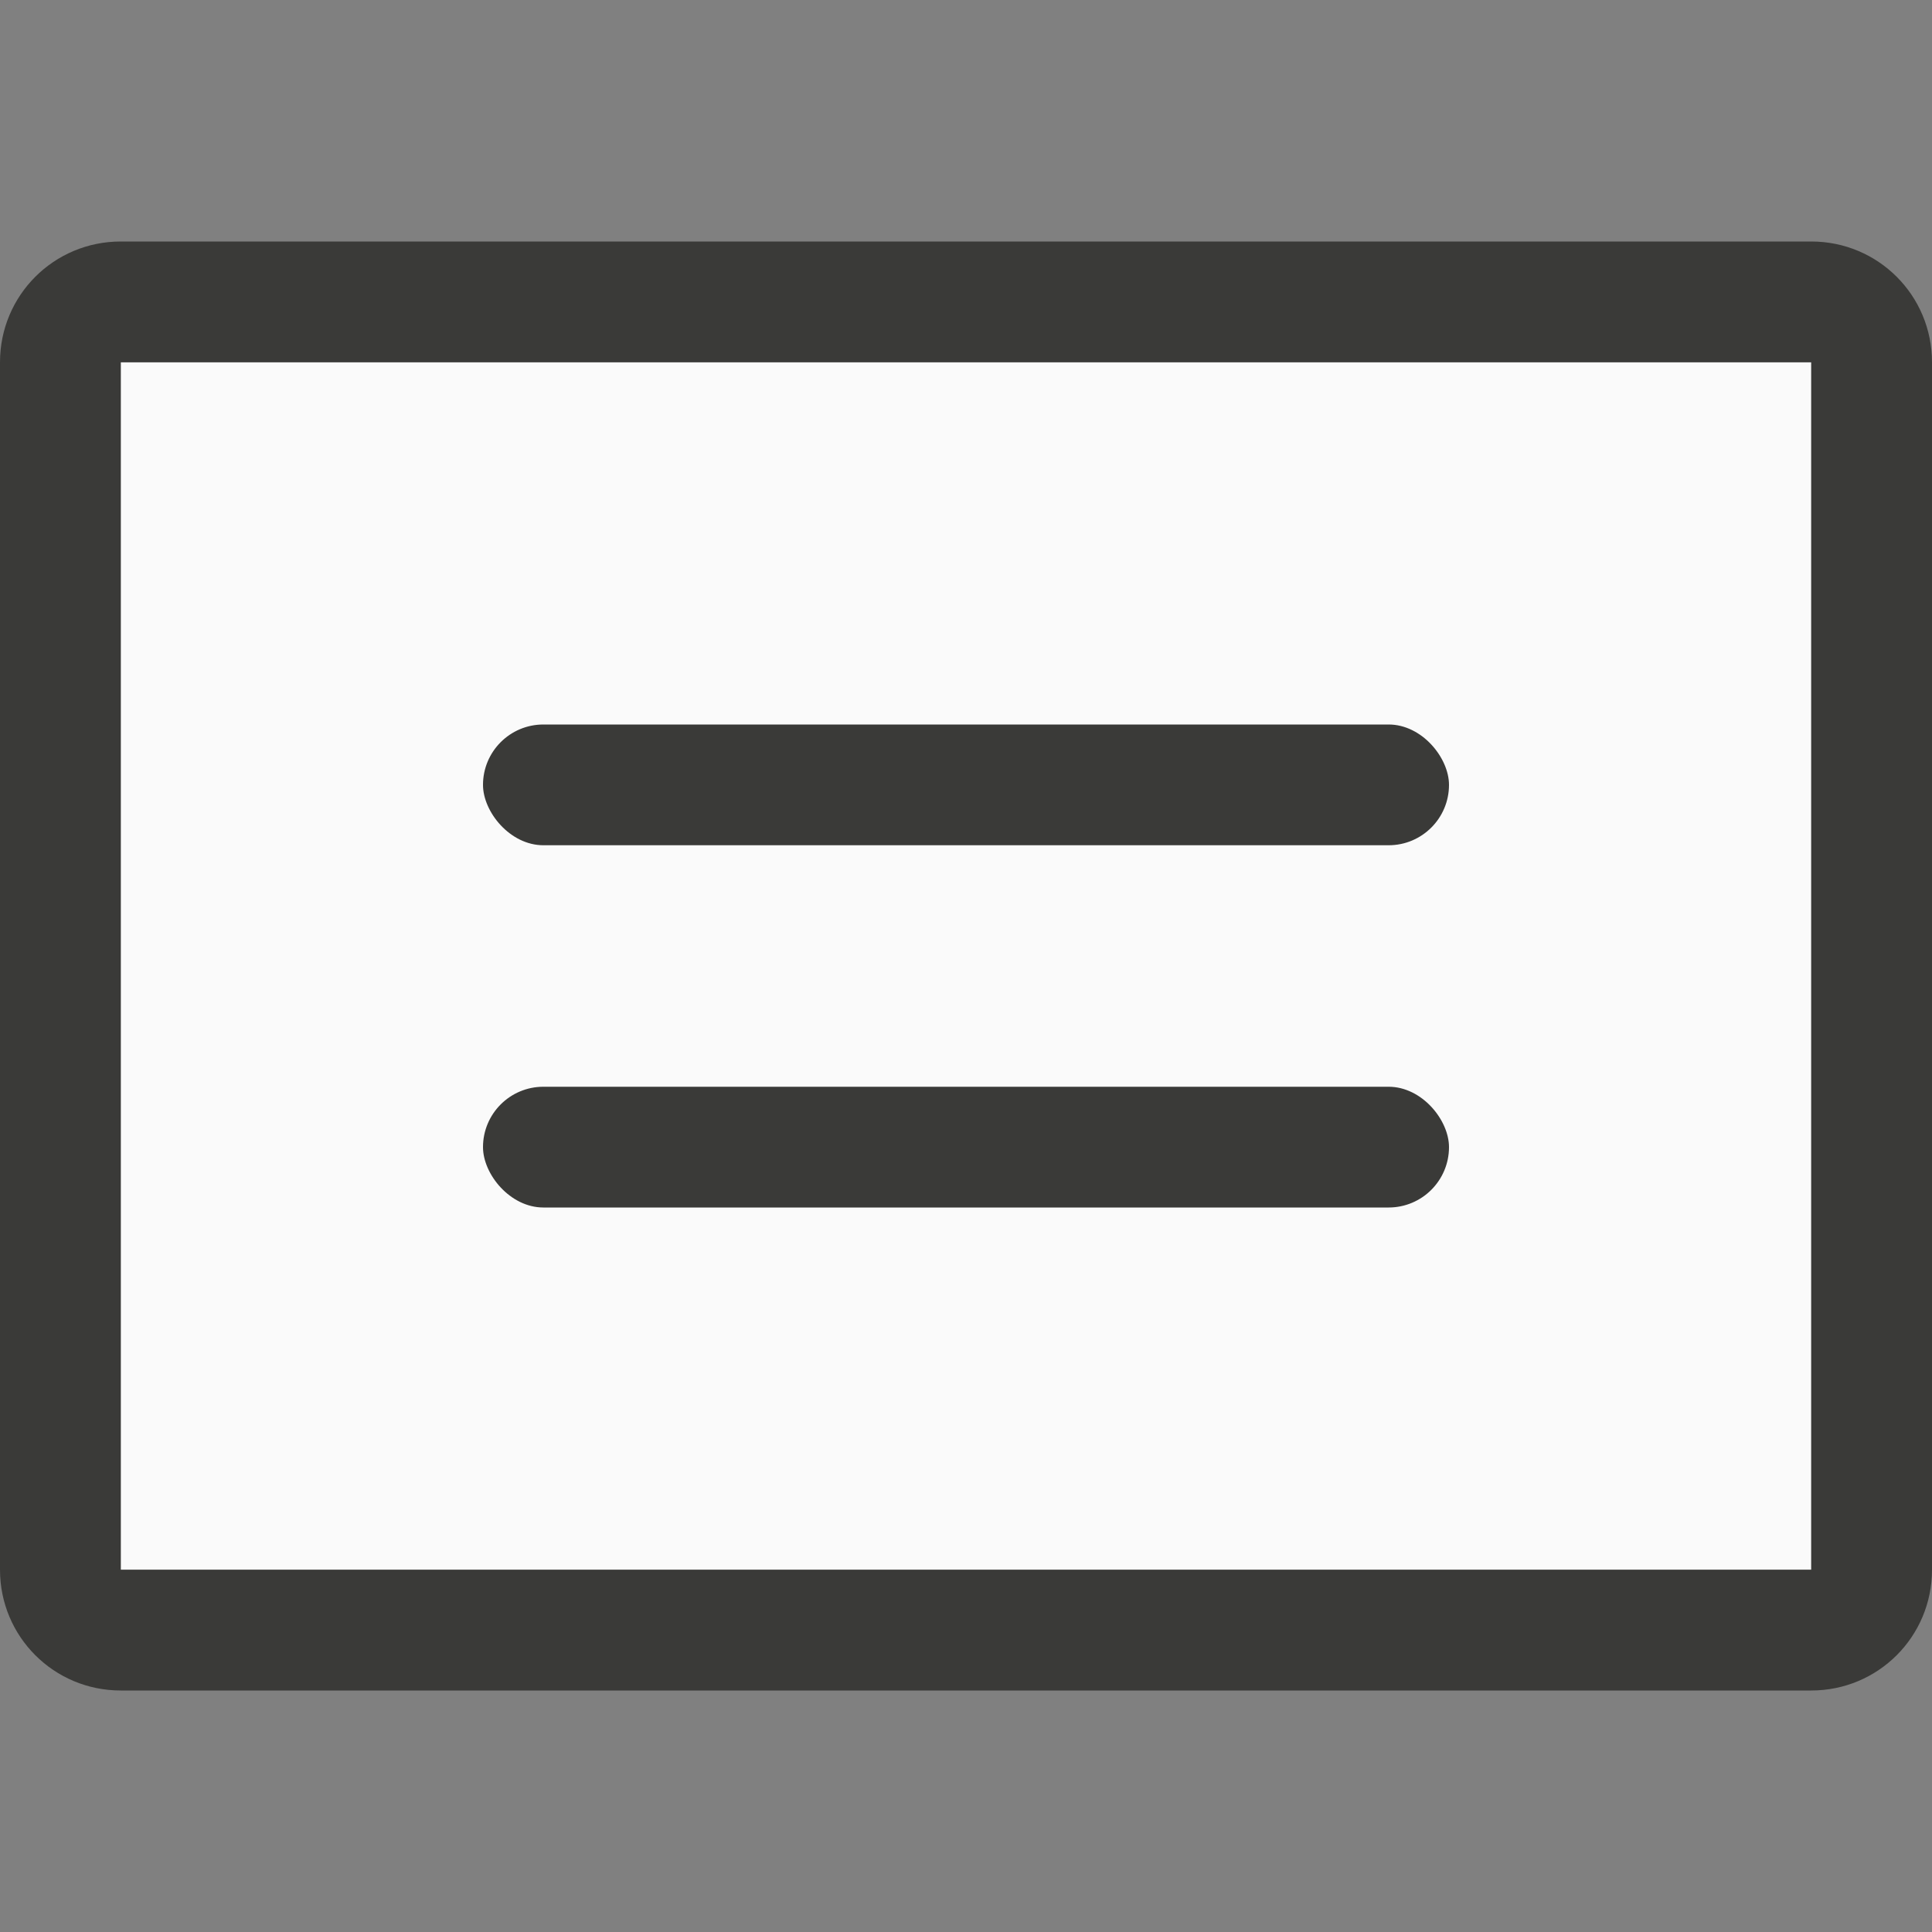
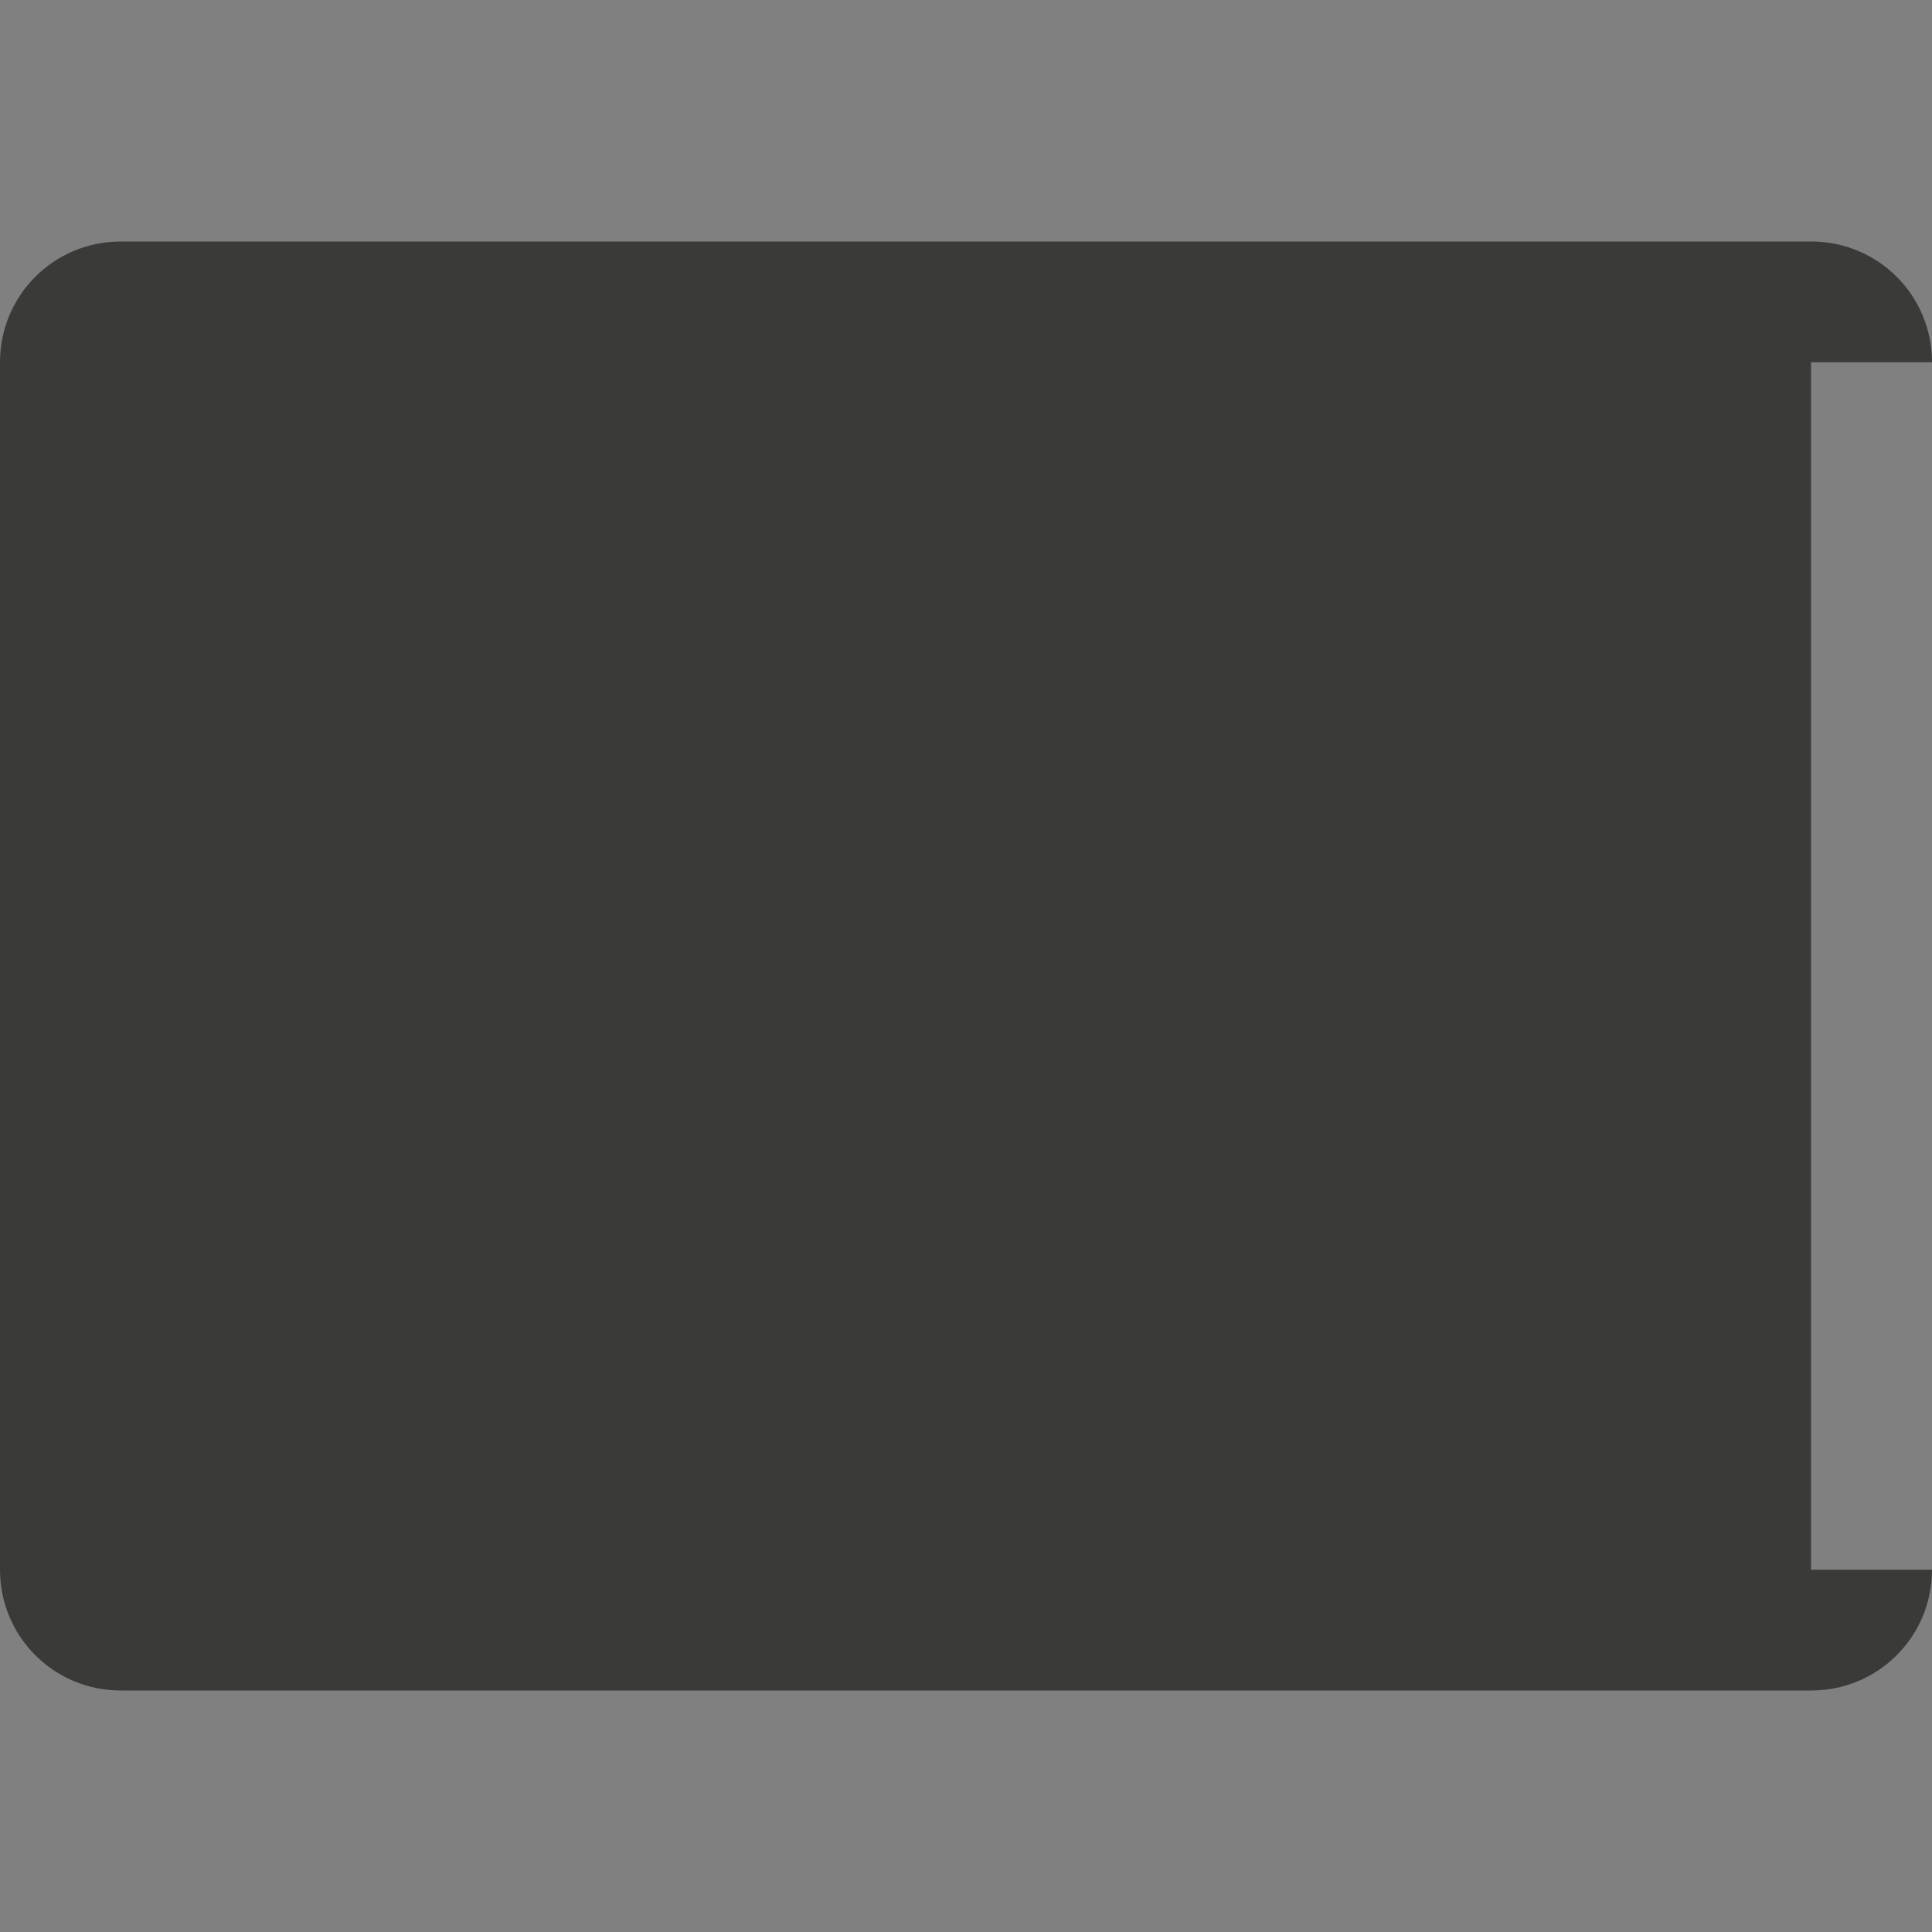
<svg xmlns="http://www.w3.org/2000/svg" viewBox="0 0 16 16">
  <rect x="0" y="0" width="16" height="16" fill="#808080" stroke="none" />/&gt;<path d="m1 3h14v10h-14z" fill="#fafafa" />
  <g fill="#3a3a38">
-     <path d="m1 2c-.554 0-1 .446-1 1v10c0 .554.446 1 1 1h14c.554 0 1-.446 1-1v-10c0-.554-.446-1-1-1zm0 1h14v10h-14z" />
-     <rect height="1" ry=".5" width="8" x="4" y="6" />
+     <path d="m1 2c-.554 0-1 .446-1 1v10c0 .554.446 1 1 1h14c.554 0 1-.446 1-1v-10c0-.554-.446-1-1-1m0 1h14v10h-14z" />
    <rect height="1" ry=".5" width="8" x="4" y="9" />
  </g>
</svg>